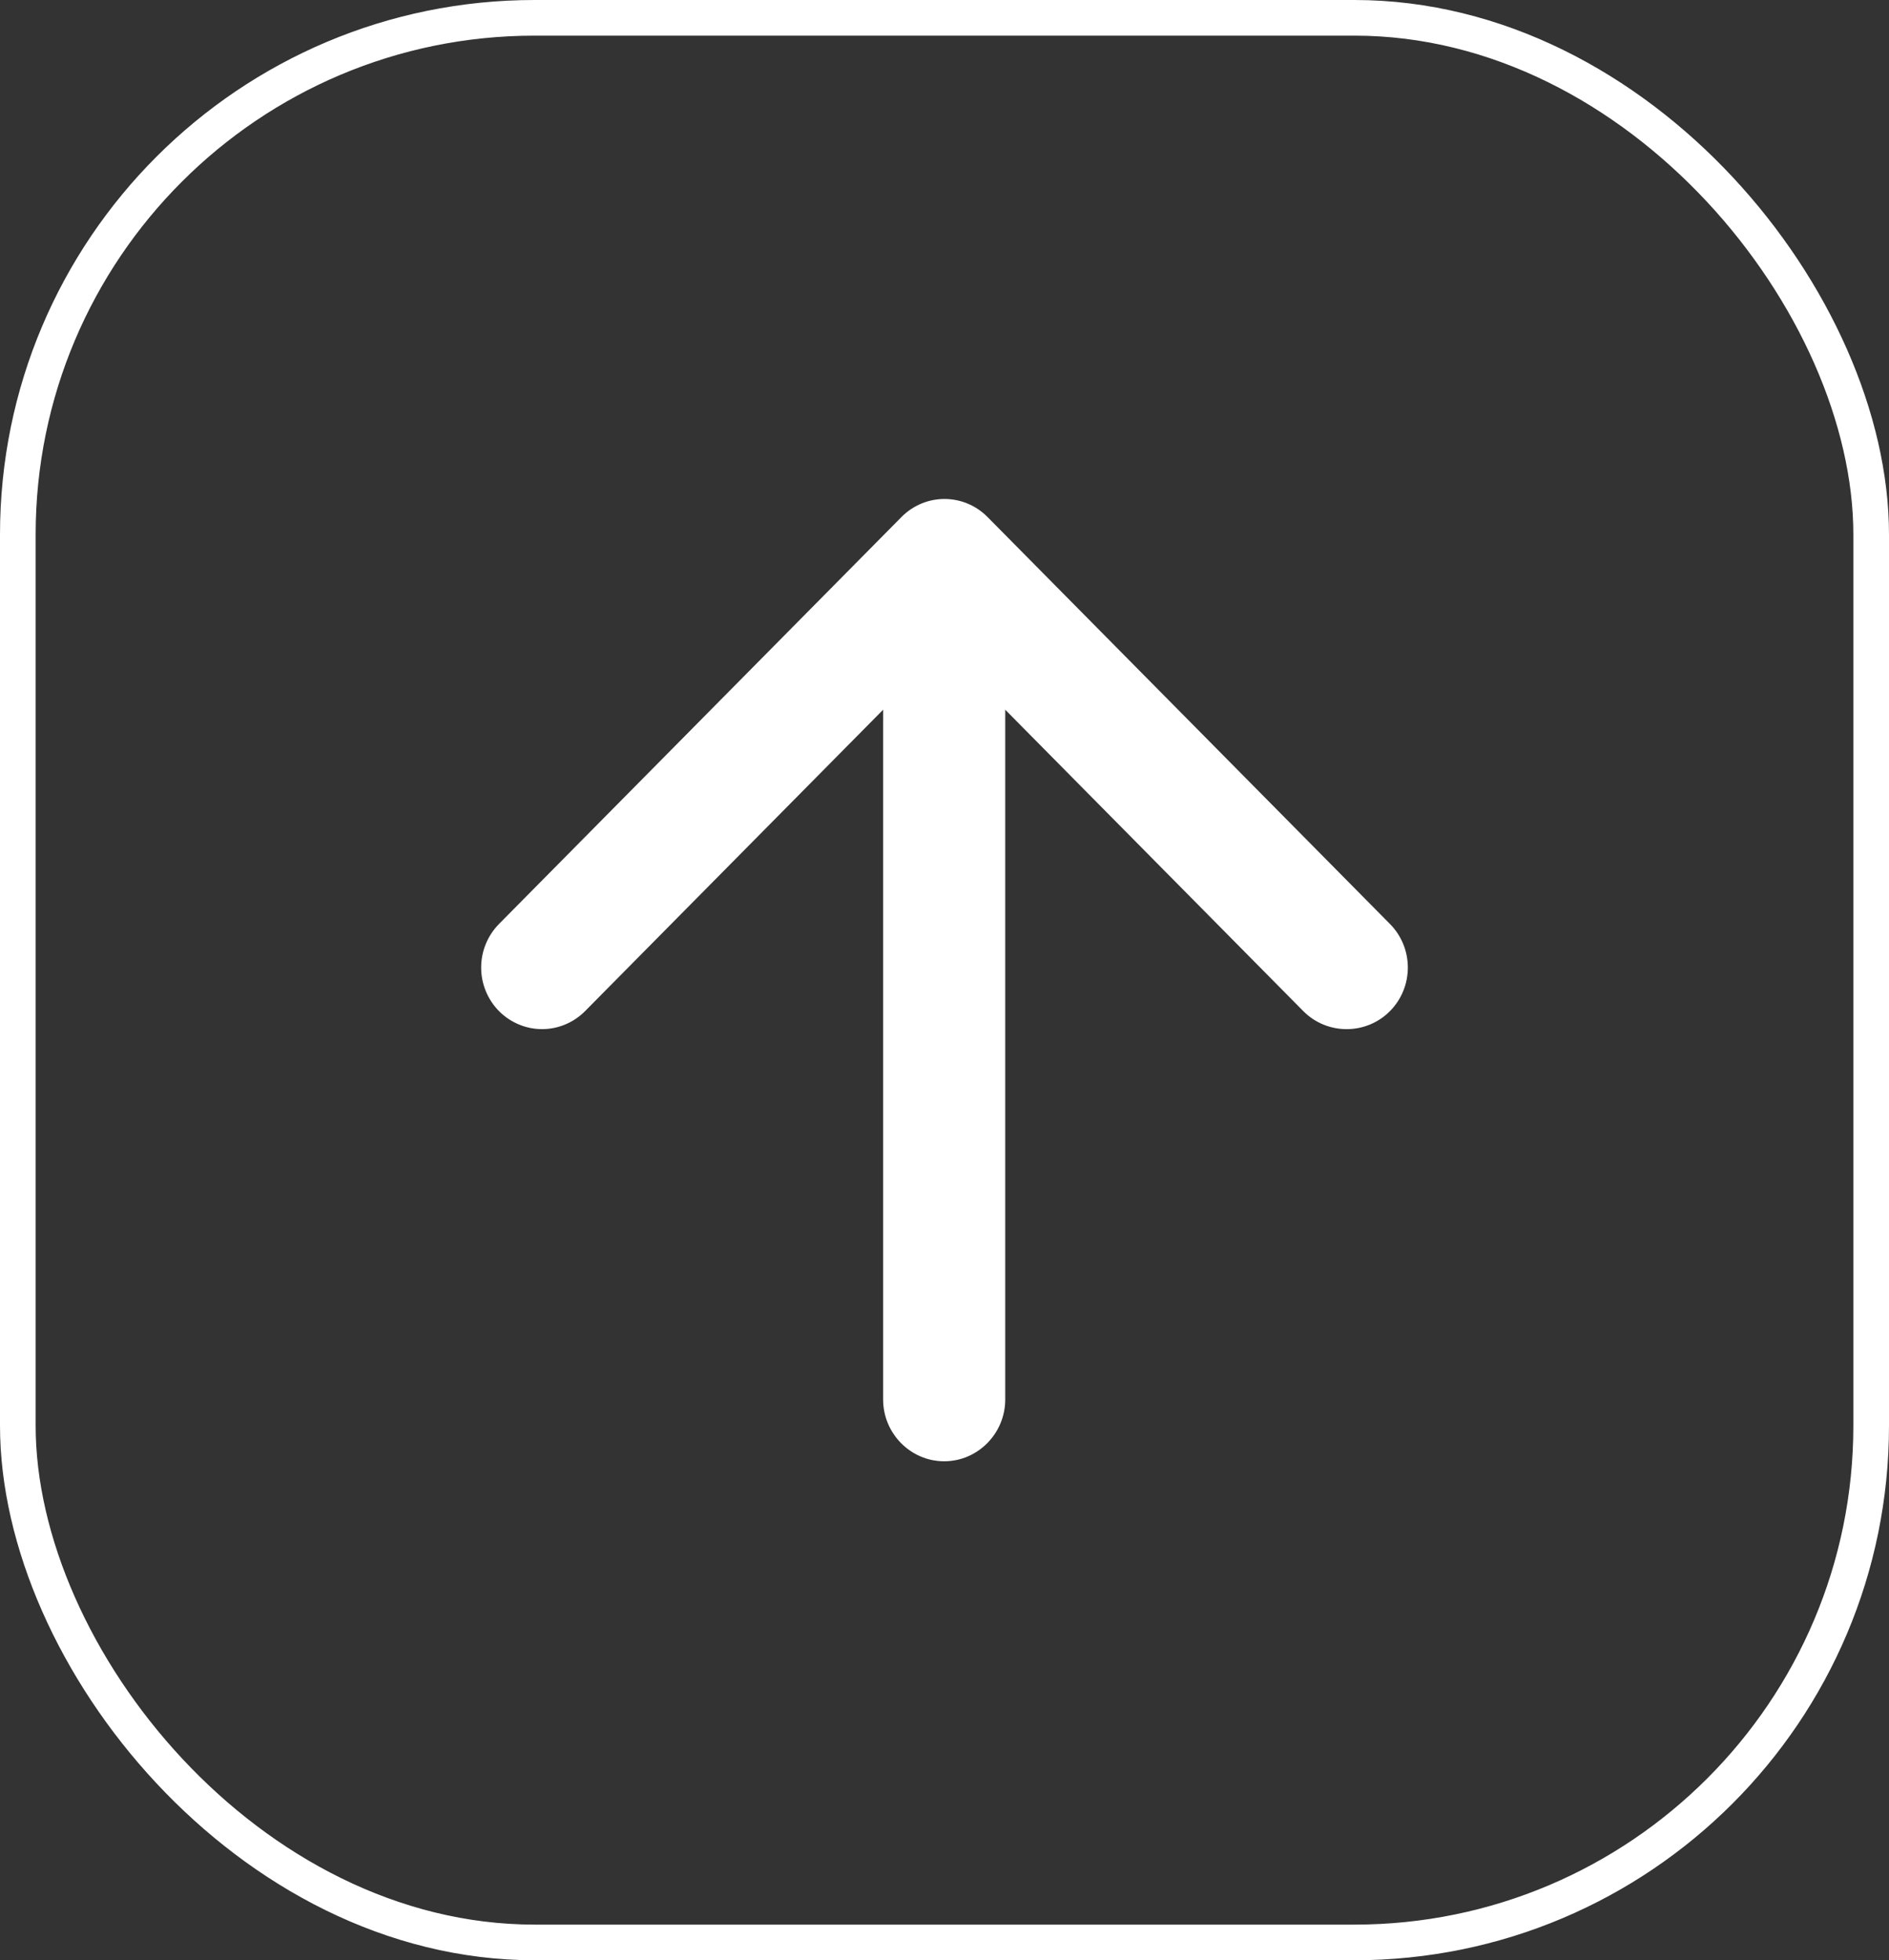
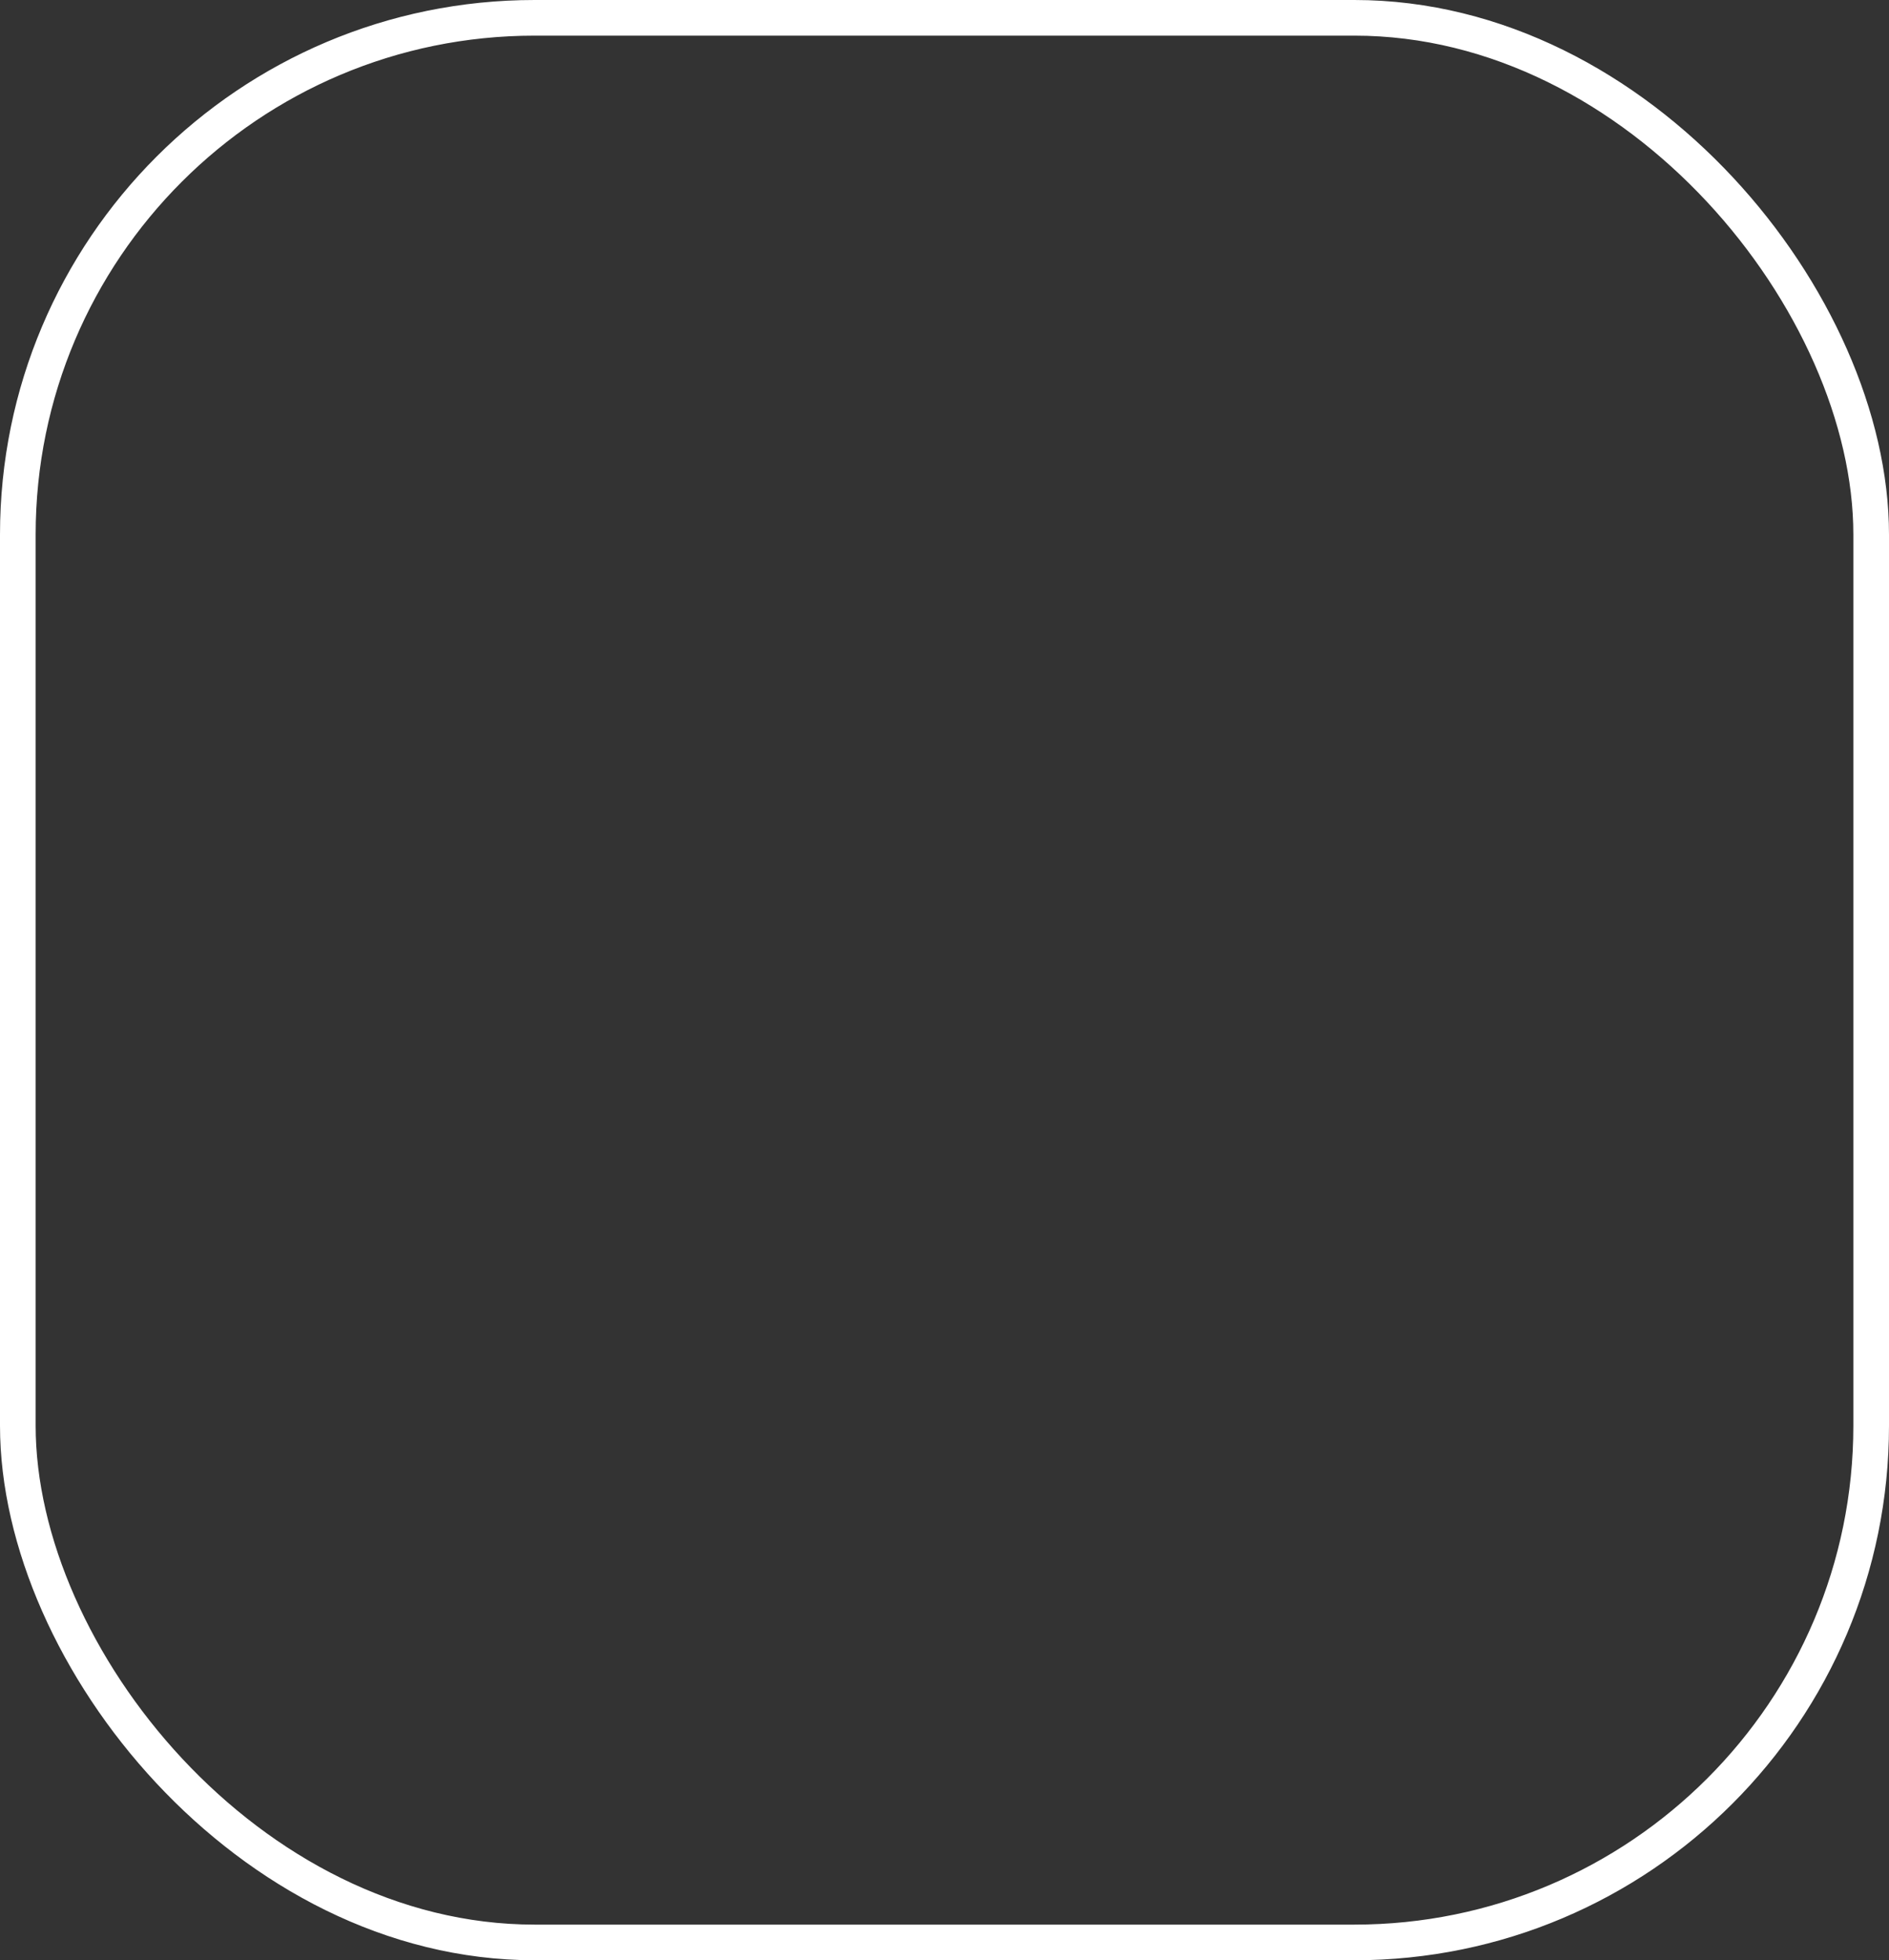
<svg xmlns="http://www.w3.org/2000/svg" width="53" height="55" viewBox="0 0 53 55" fill="none">
  <rect x="0" y="0" width="53" height="55" fill="#333333" stroke="none" />
-   <path d="M28.204 39.267L28.204 19.913L36.566 28.369C37.234 29.044 38.331 29.044 38.999 28.369C39.158 28.208 39.284 28.018 39.37 27.808C39.456 27.599 39.5 27.374 39.5 27.147C39.5 26.92 39.456 26.695 39.37 26.486C39.284 26.276 39.158 26.086 38.999 25.925L27.708 14.507C27.039 13.831 25.96 13.831 25.292 14.507L14 25.925C13.842 26.086 13.716 26.276 13.63 26.486C13.544 26.695 13.5 26.92 13.5 27.147C13.5 27.374 13.544 27.599 13.63 27.808C13.716 28.018 13.842 28.208 14 28.369C14.159 28.529 14.347 28.656 14.555 28.743C14.762 28.83 14.984 28.875 15.208 28.875C15.433 28.875 15.655 28.83 15.862 28.743C16.069 28.656 16.258 28.529 16.416 28.369L24.778 19.913L24.778 39.267C24.778 40.22 25.549 41 26.491 41C27.433 41 28.204 40.22 28.204 39.267Z" fill="white" />
  <rect x="0.5" y="0.5" width="52" height="54" rx="14.5" stroke="white" />
</svg>